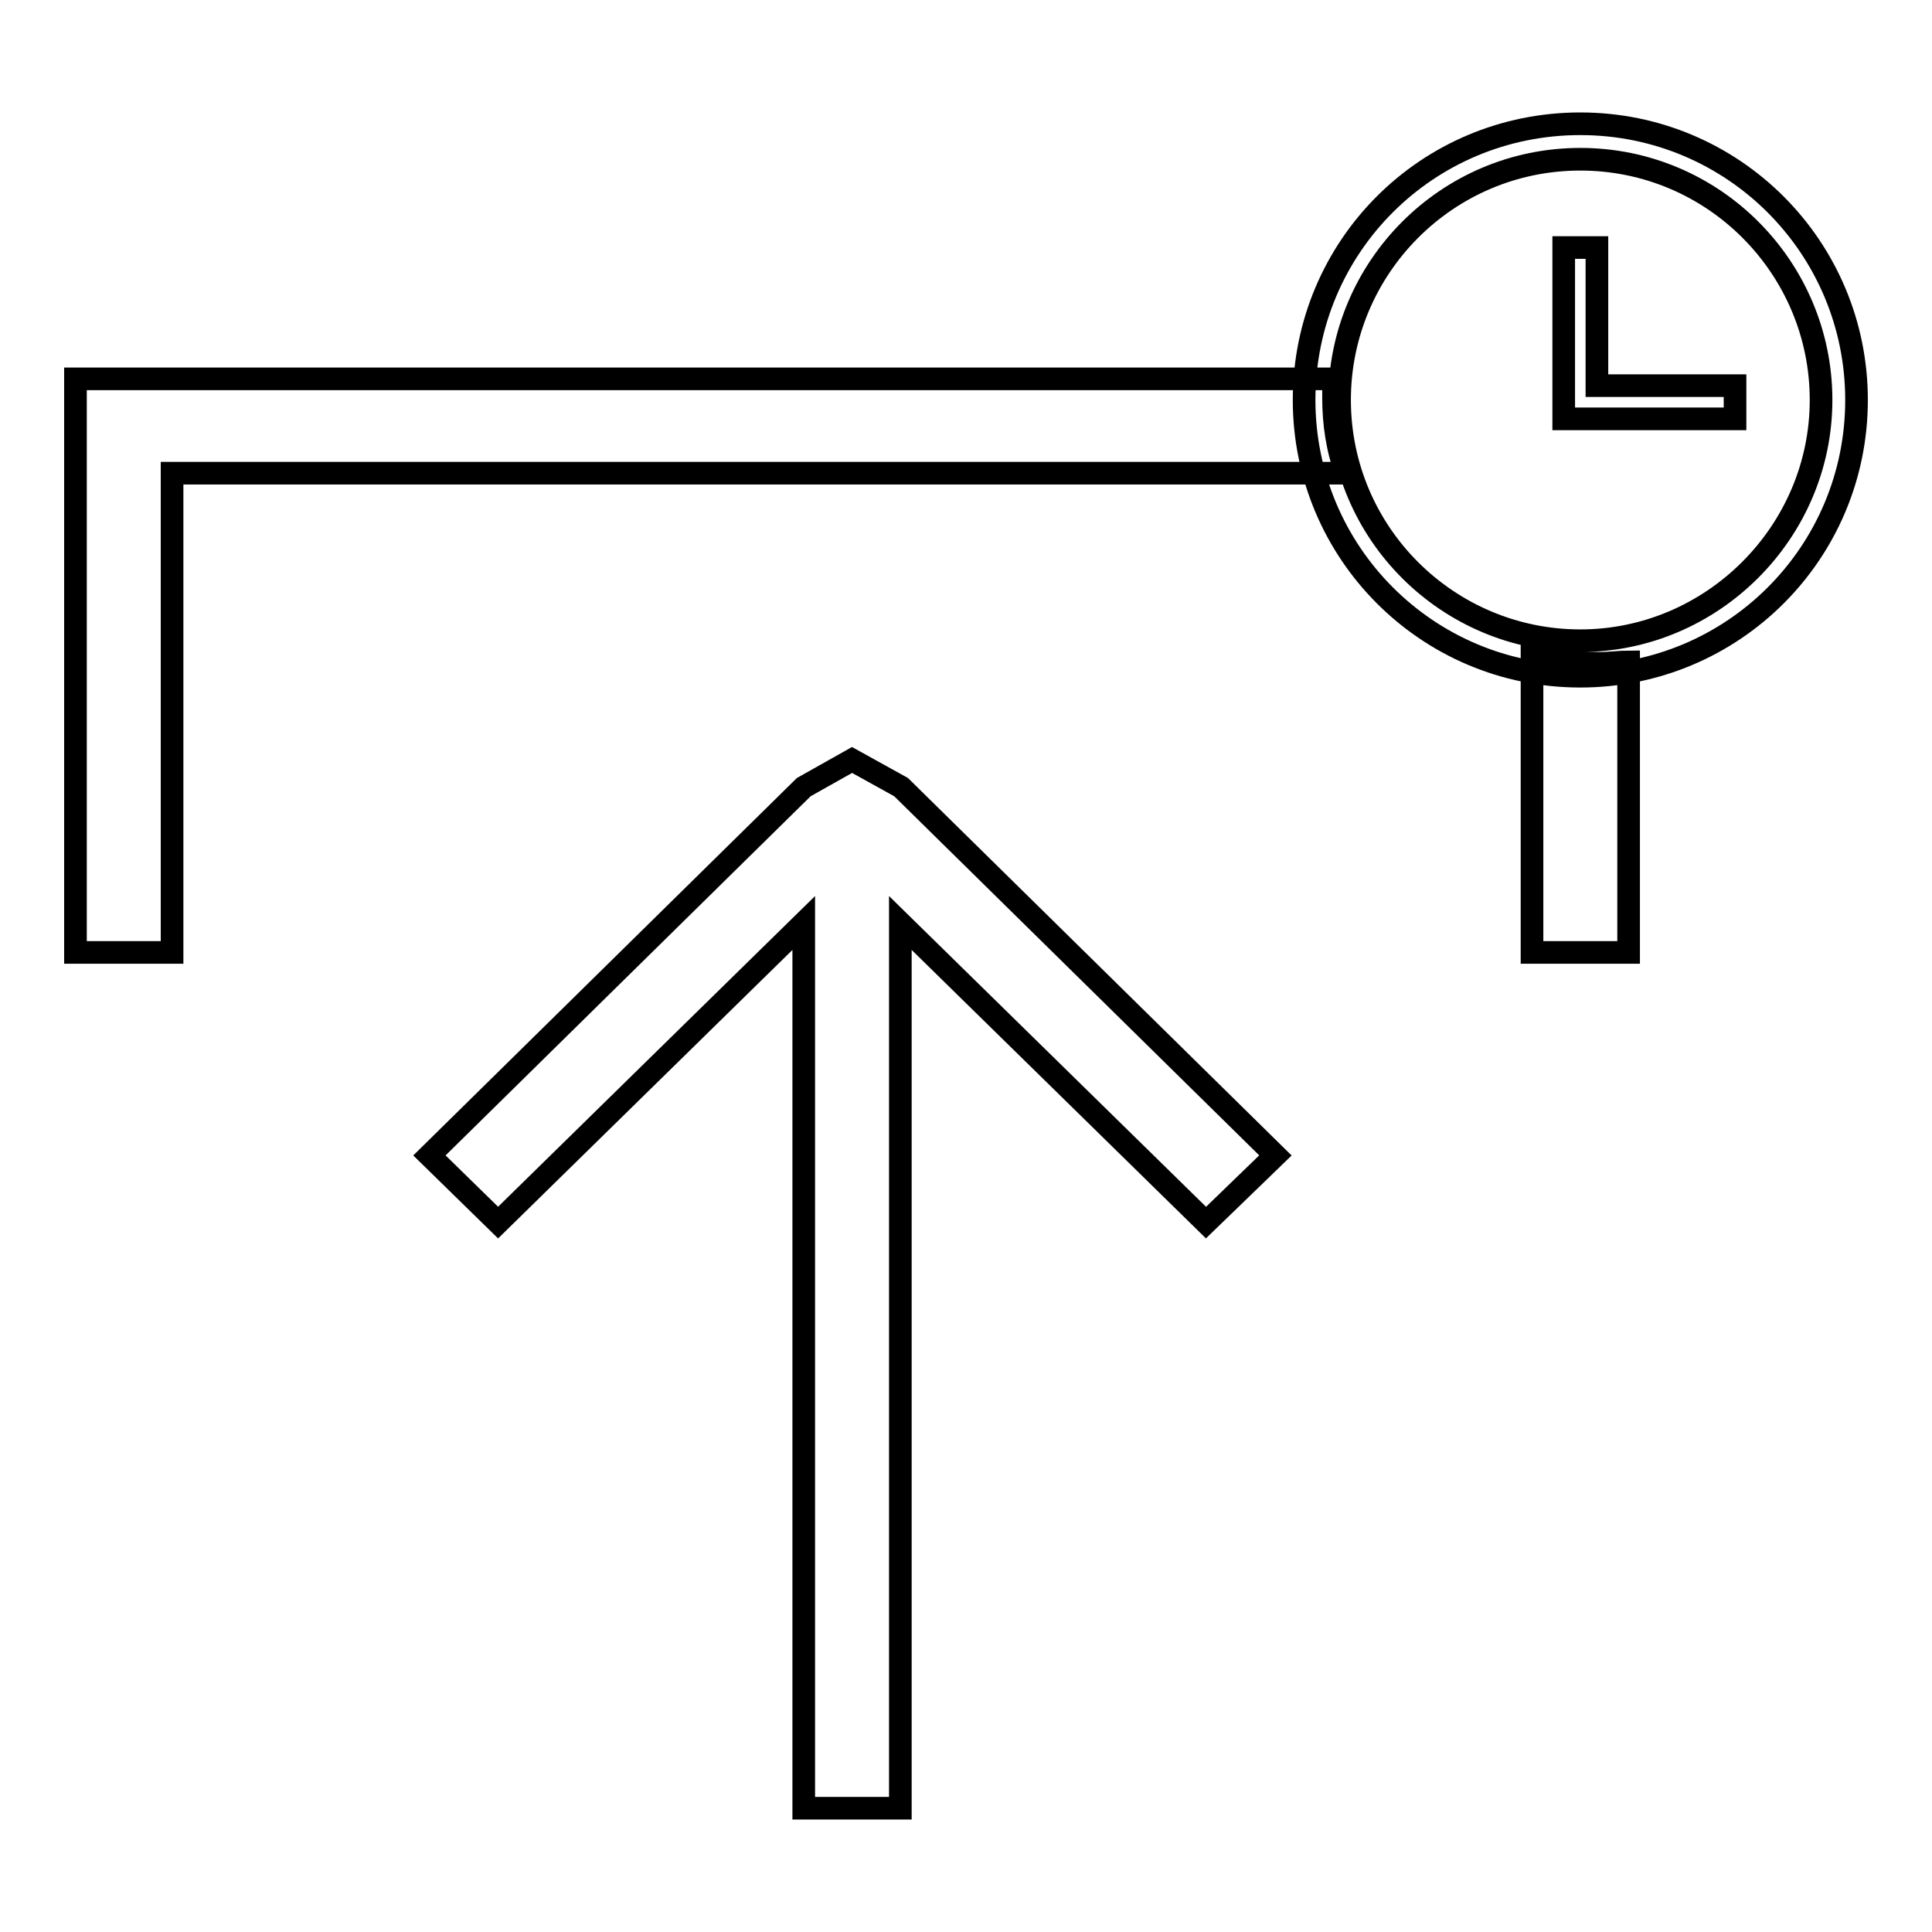
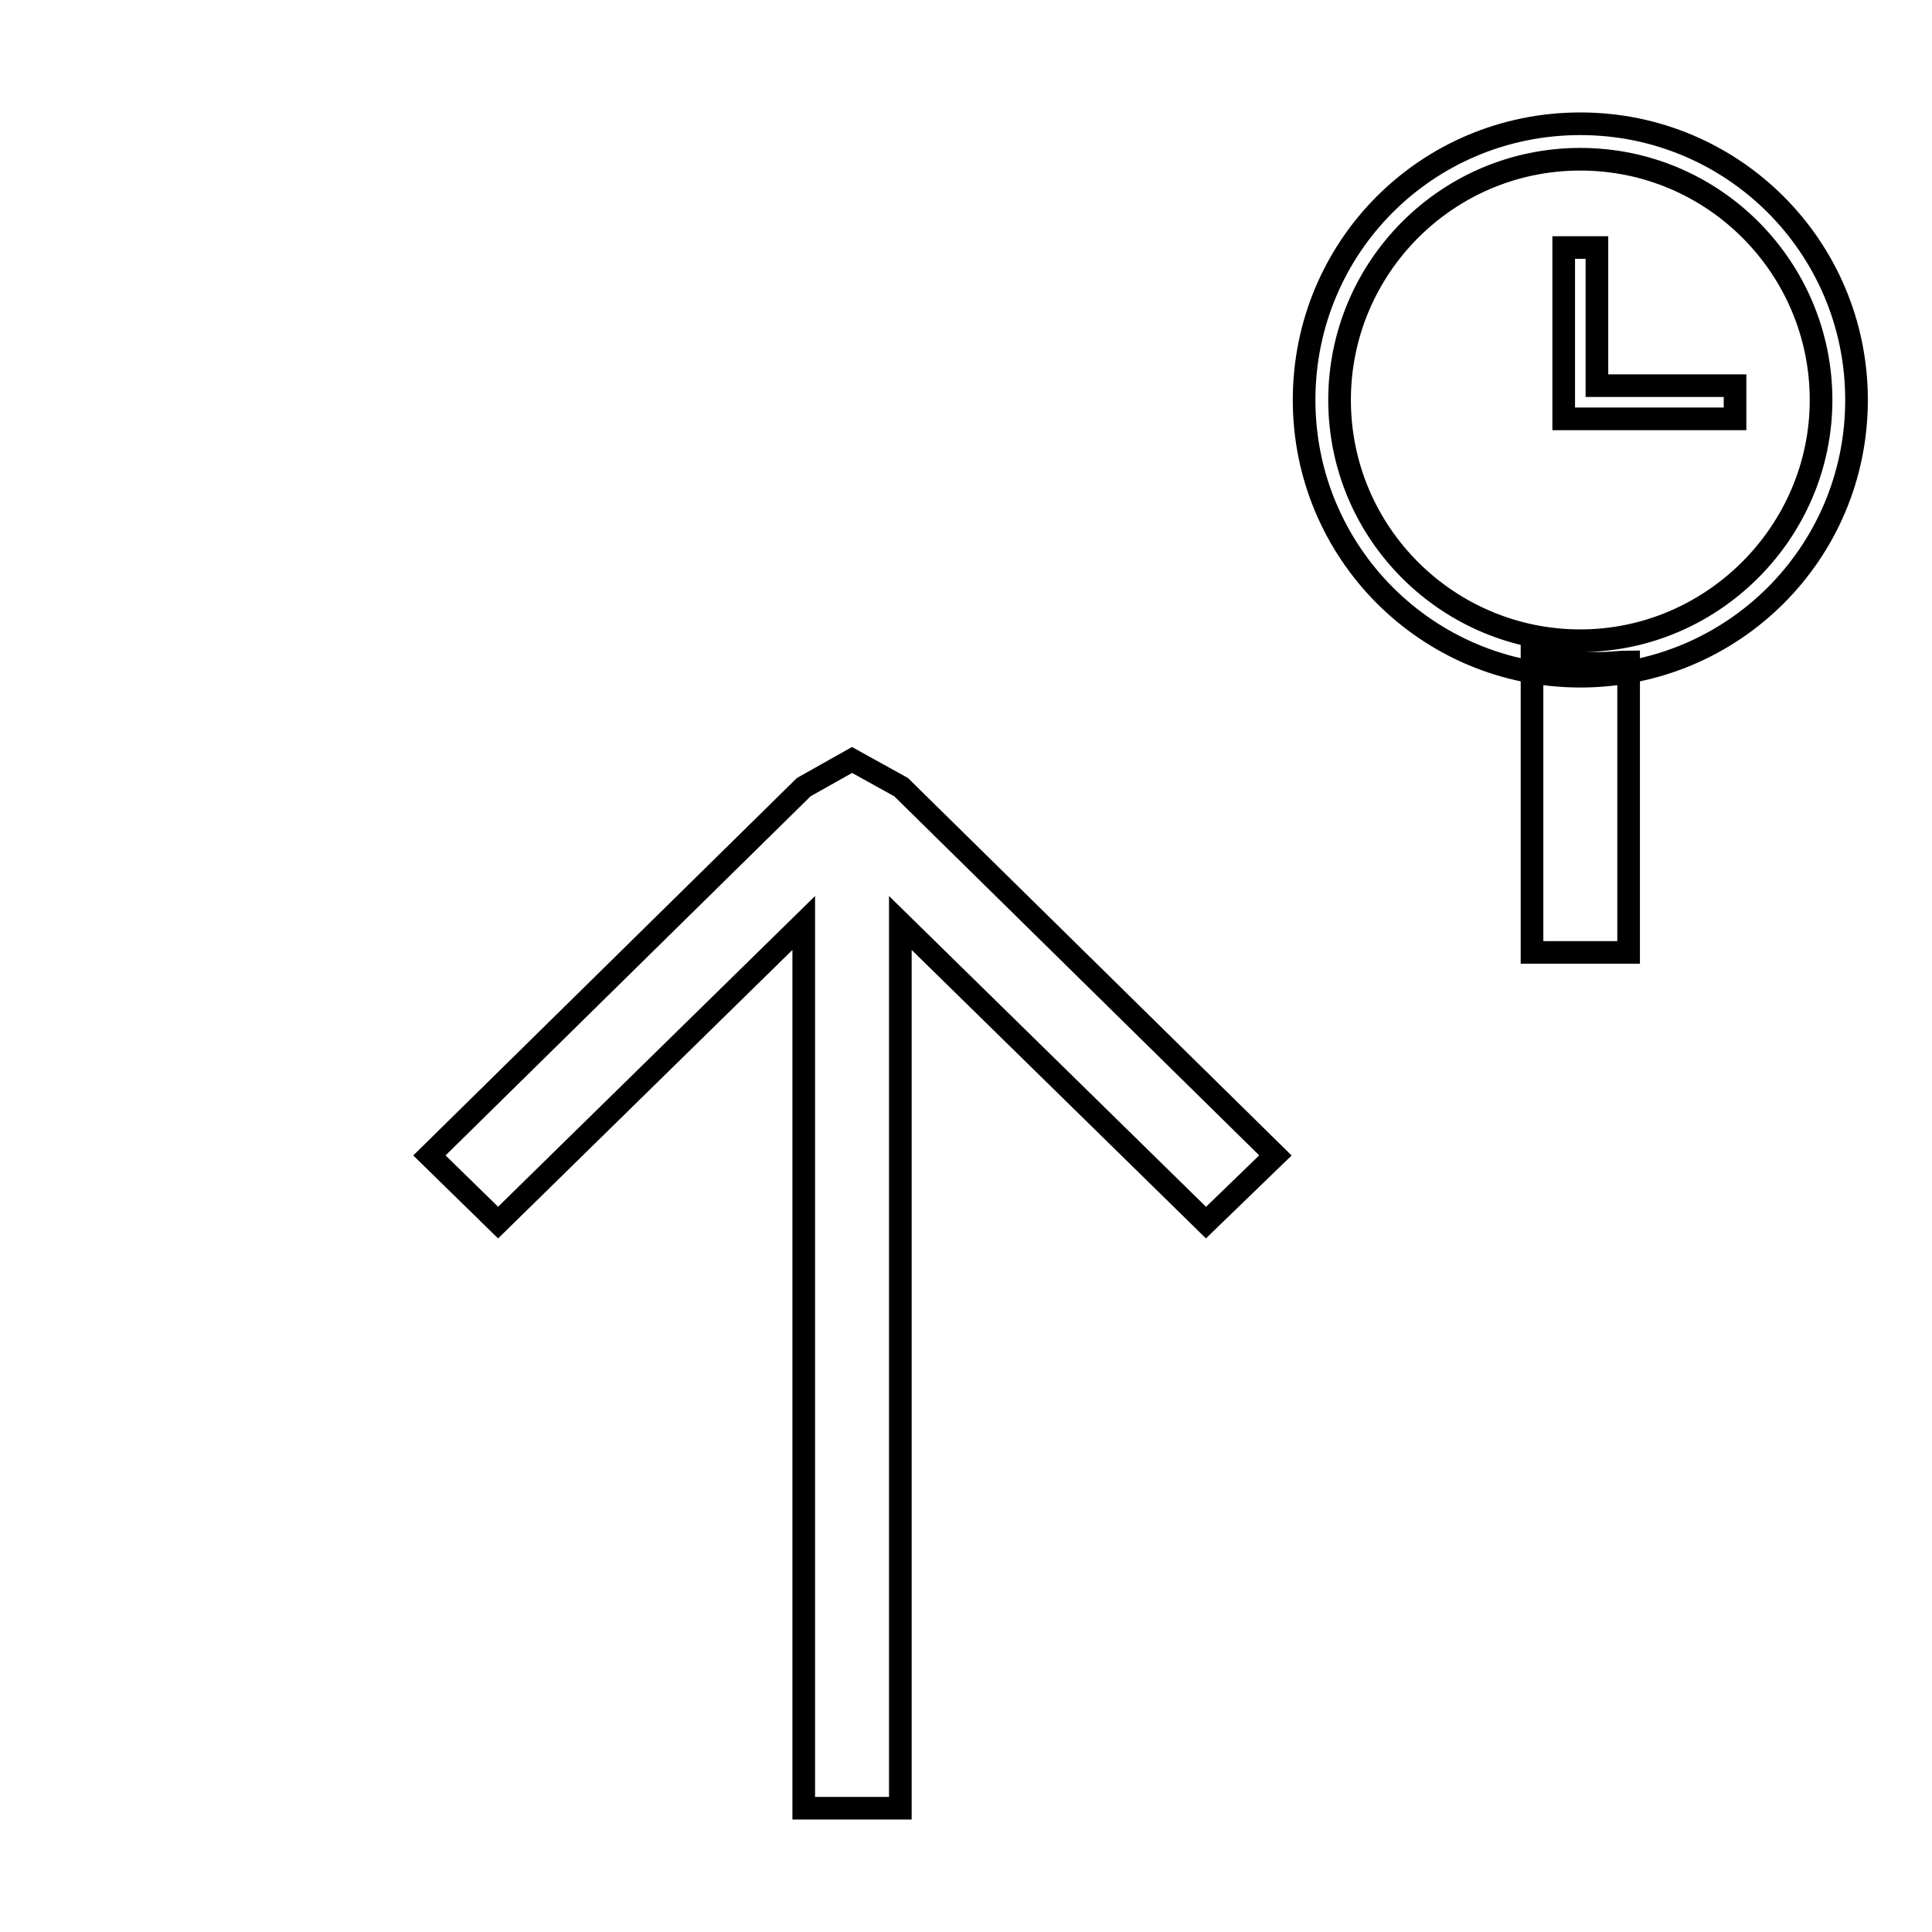
<svg xmlns="http://www.w3.org/2000/svg" version="1.1" x="0px" y="0px" viewBox="0 0 256 256" enable-background="new 0 0 256 256" xml:space="preserve">
  <g>
    <g>
      <path stroke-width="3" fill-opacity="0" stroke="#000000" d="M209.4,89.6c-20.3,0-36.6-16.4-36.6-36.6c0-20.3,16.3-36.6,36.6-36.6c20.3,0,36.6,16.4,36.6,36.6C246,73.3,229.6,89.6,209.4,89.6z M209.4,21.1c-17.7,0-31.9,14.4-31.9,31.9c0,17.7,14.4,31.9,31.9,31.9s31.9-14.4,31.9-31.9C241.3,35.5,227.1,21.1,209.4,21.1z M207.2,55.5v-4.4V32.8h4.4v18.3h18.3v4.4h-18.3H207.2z" />
-       <path stroke-width="3" fill-opacity="0" stroke="#000000" d="M176.7,52.7c0-0.8,0-1.7,0-2.5H22.8H10V63v63.2h12.8V62.7h155.6C177.2,59.6,176.7,56.1,176.7,52.7z" />
      <path stroke-width="3" fill-opacity="0" stroke="#000000" d="M112.9,100.7l-6.4,3.6l-49.6,48.8L66,162l40.5-39.7v117.3h12.8V122.3l40.5,39.7l9.2-8.9l-49.6-48.8L112.9,100.7z" />
      <path stroke-width="3" fill-opacity="0" stroke="#000000" d="M211.9,87.9c-3.1,0-6.1-0.6-8.9-1.1v39.4h12.8V87.7C214.7,87.7,213.3,87.9,211.9,87.9z" />
    </g>
  </g>
</svg>